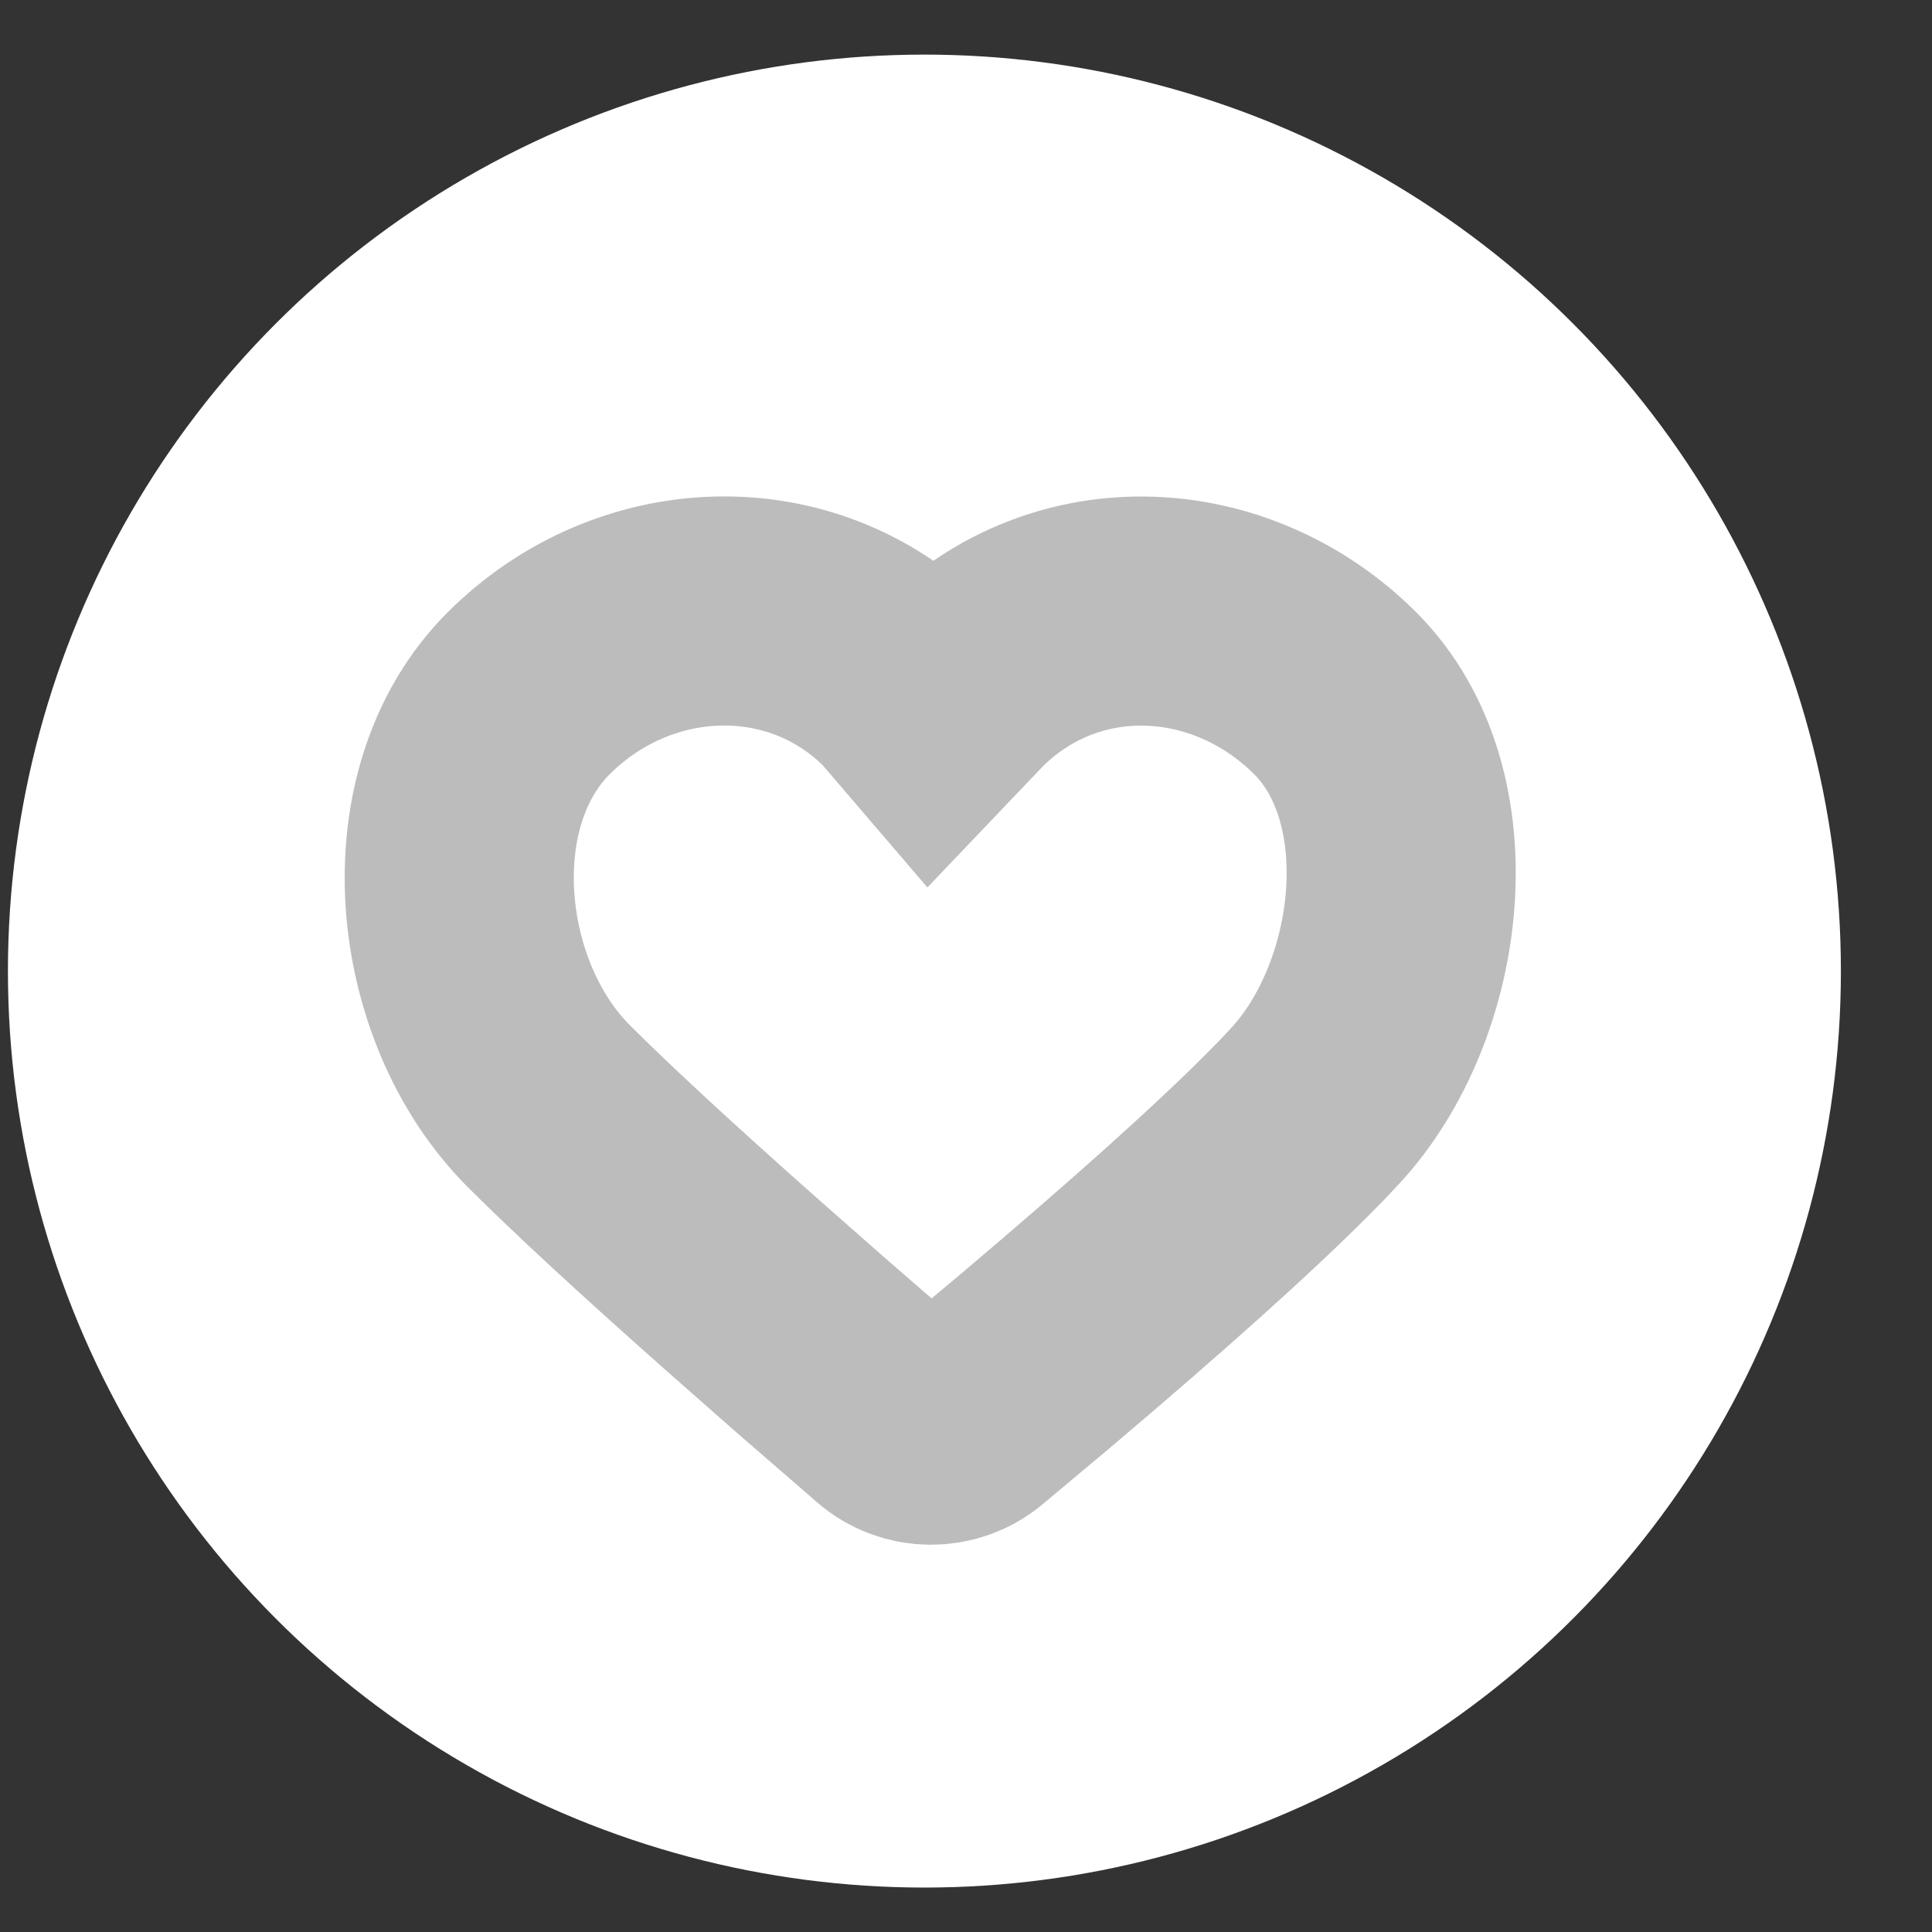
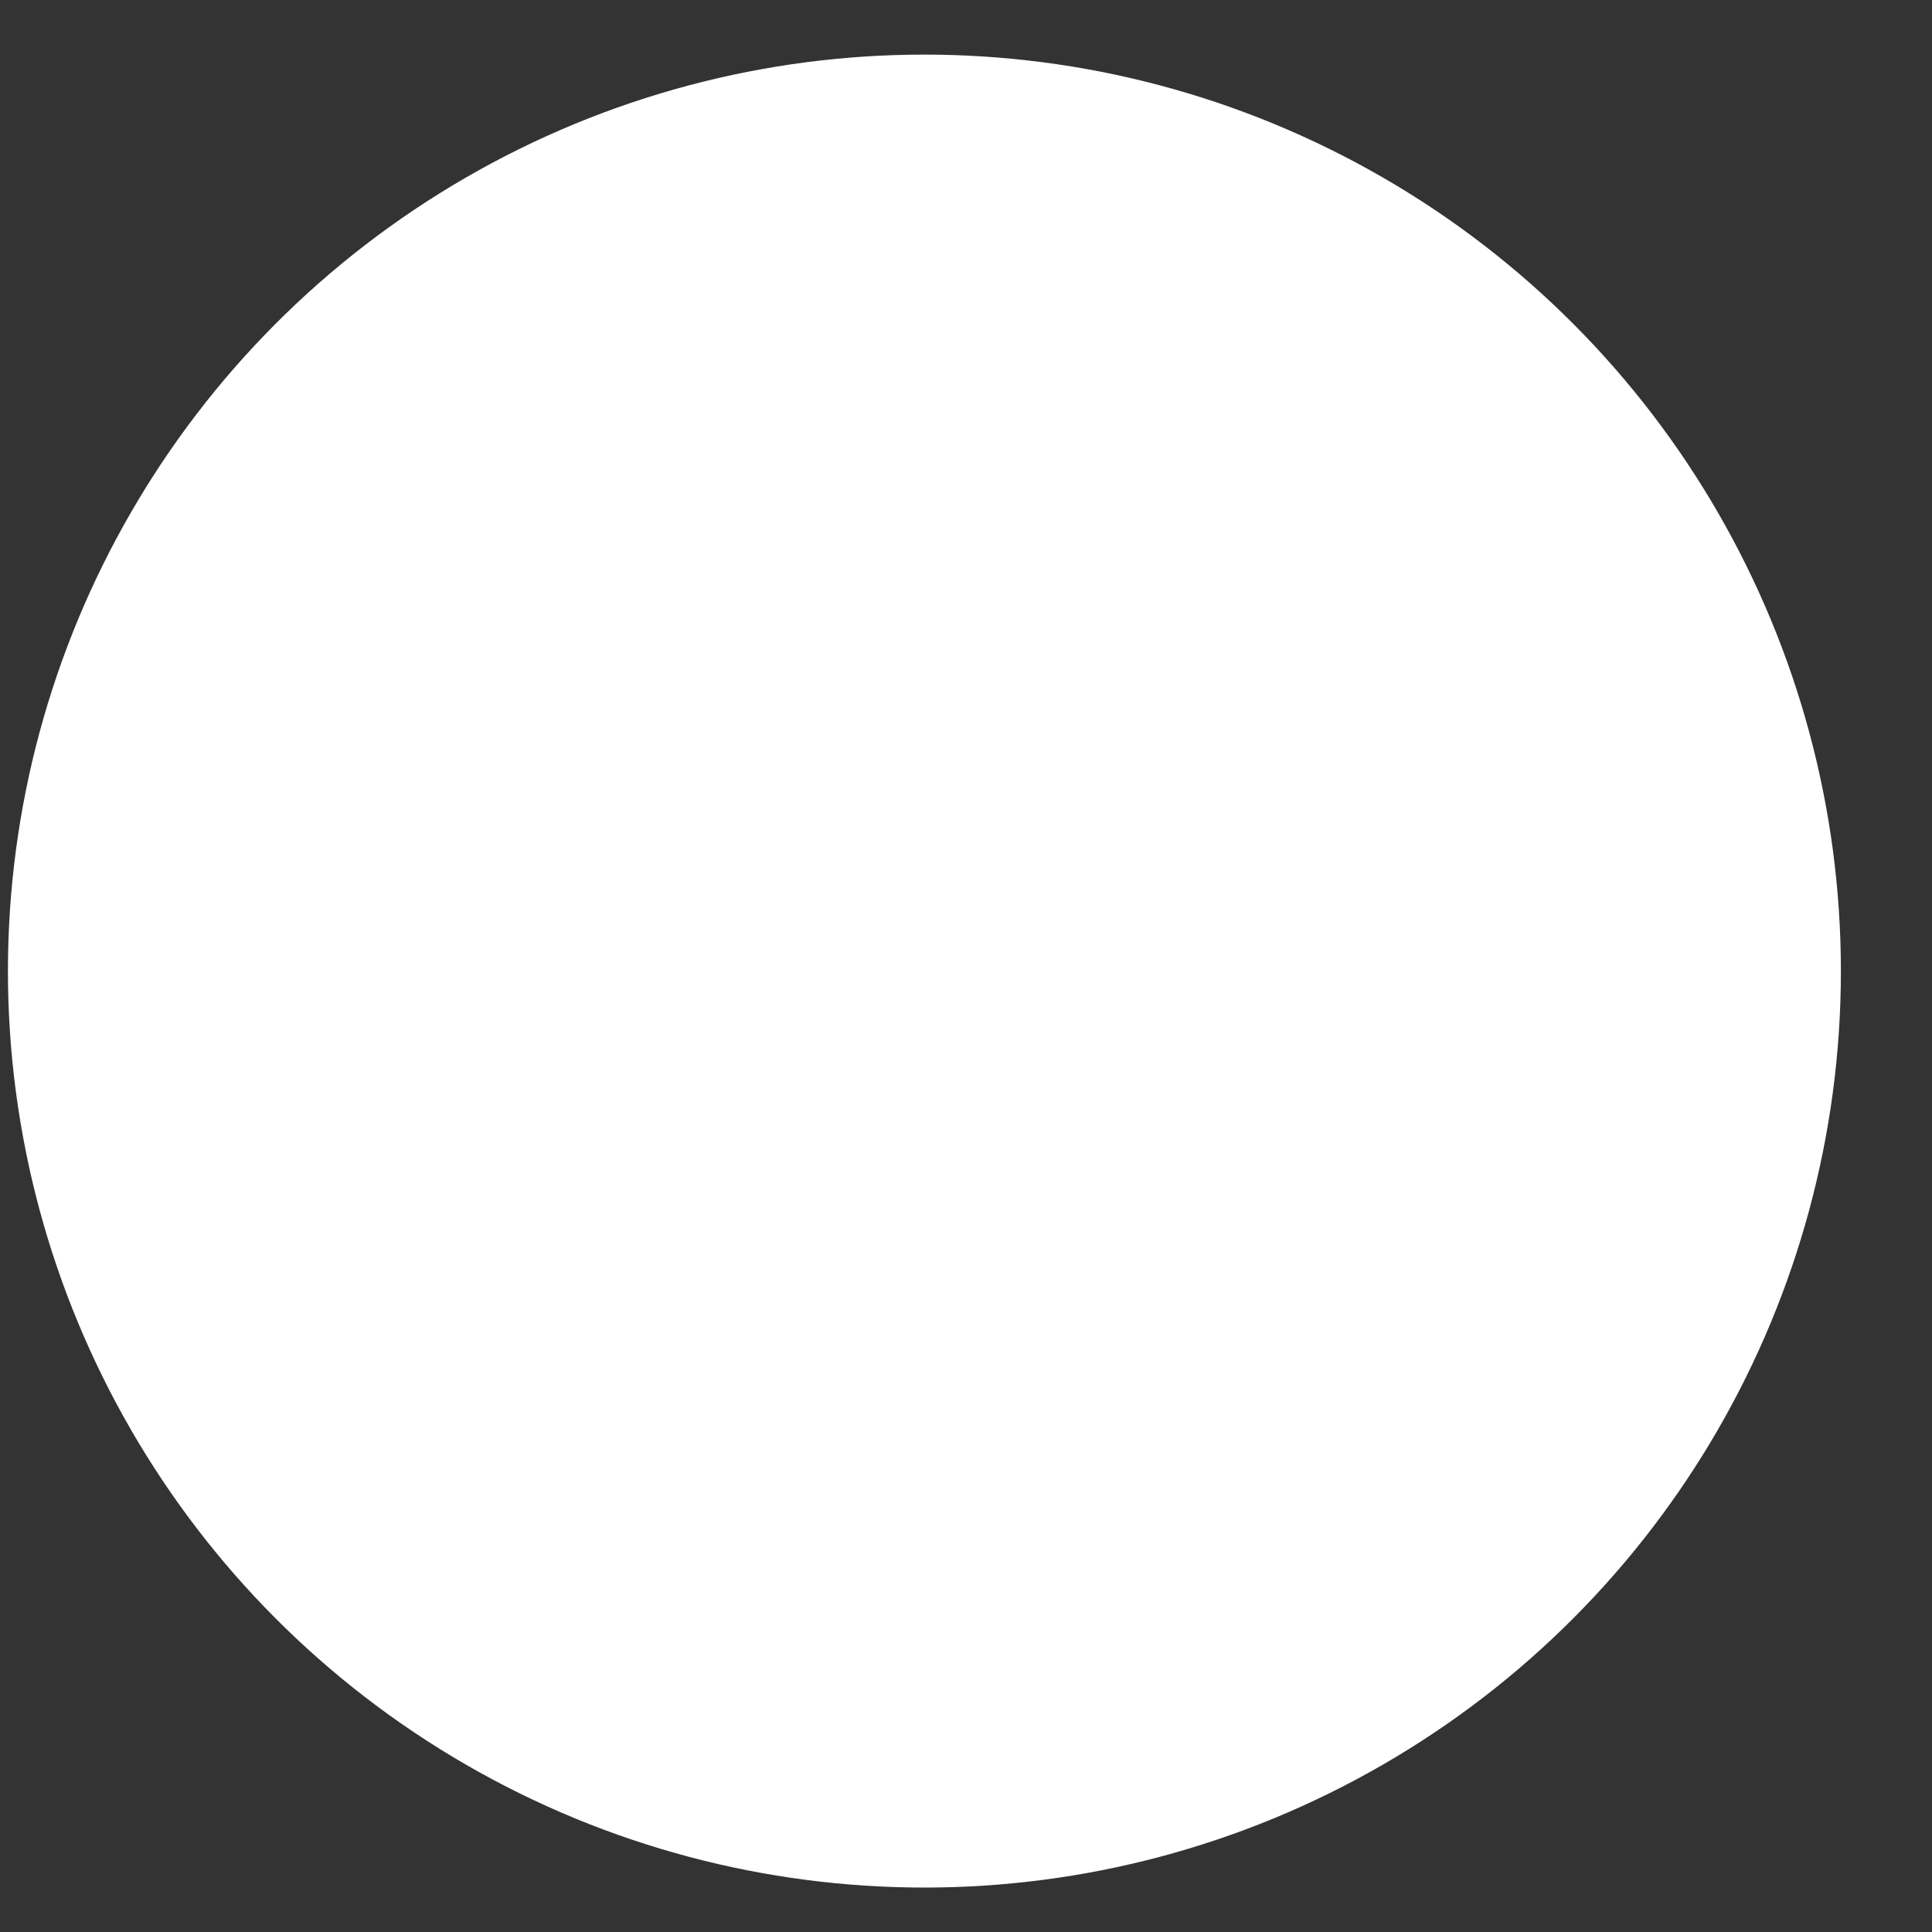
<svg xmlns="http://www.w3.org/2000/svg" width="19" height="19" viewBox="0 0 19 19" fill="none">
  <rect x="0" y="0" width="19" height="19" fill="#333333" stroke="none" />
  <circle cx="9.091" cy="9.55" r="9.013" fill="white" />
-   <path d="M8.908 6.748L9.165 7.048L9.451 6.748C10.46 5.74 12.023 5.787 13.059 6.748L13.132 6.819C14.14 7.827 13.893 9.842 12.932 10.878L12.806 11.012L12.665 11.155C12.122 11.7 11.291 12.446 10.171 13.393L9.531 13.929C9.31 14.113 8.989 14.11 8.772 13.922L7.982 13.237L7.279 12.618C6.443 11.877 5.816 11.297 5.397 10.878C4.365 9.846 4.166 7.851 5.198 6.819C6.231 5.787 7.876 5.716 8.908 6.748Z" stroke="#BCBCBC" stroke-width="2.253" />
</svg>